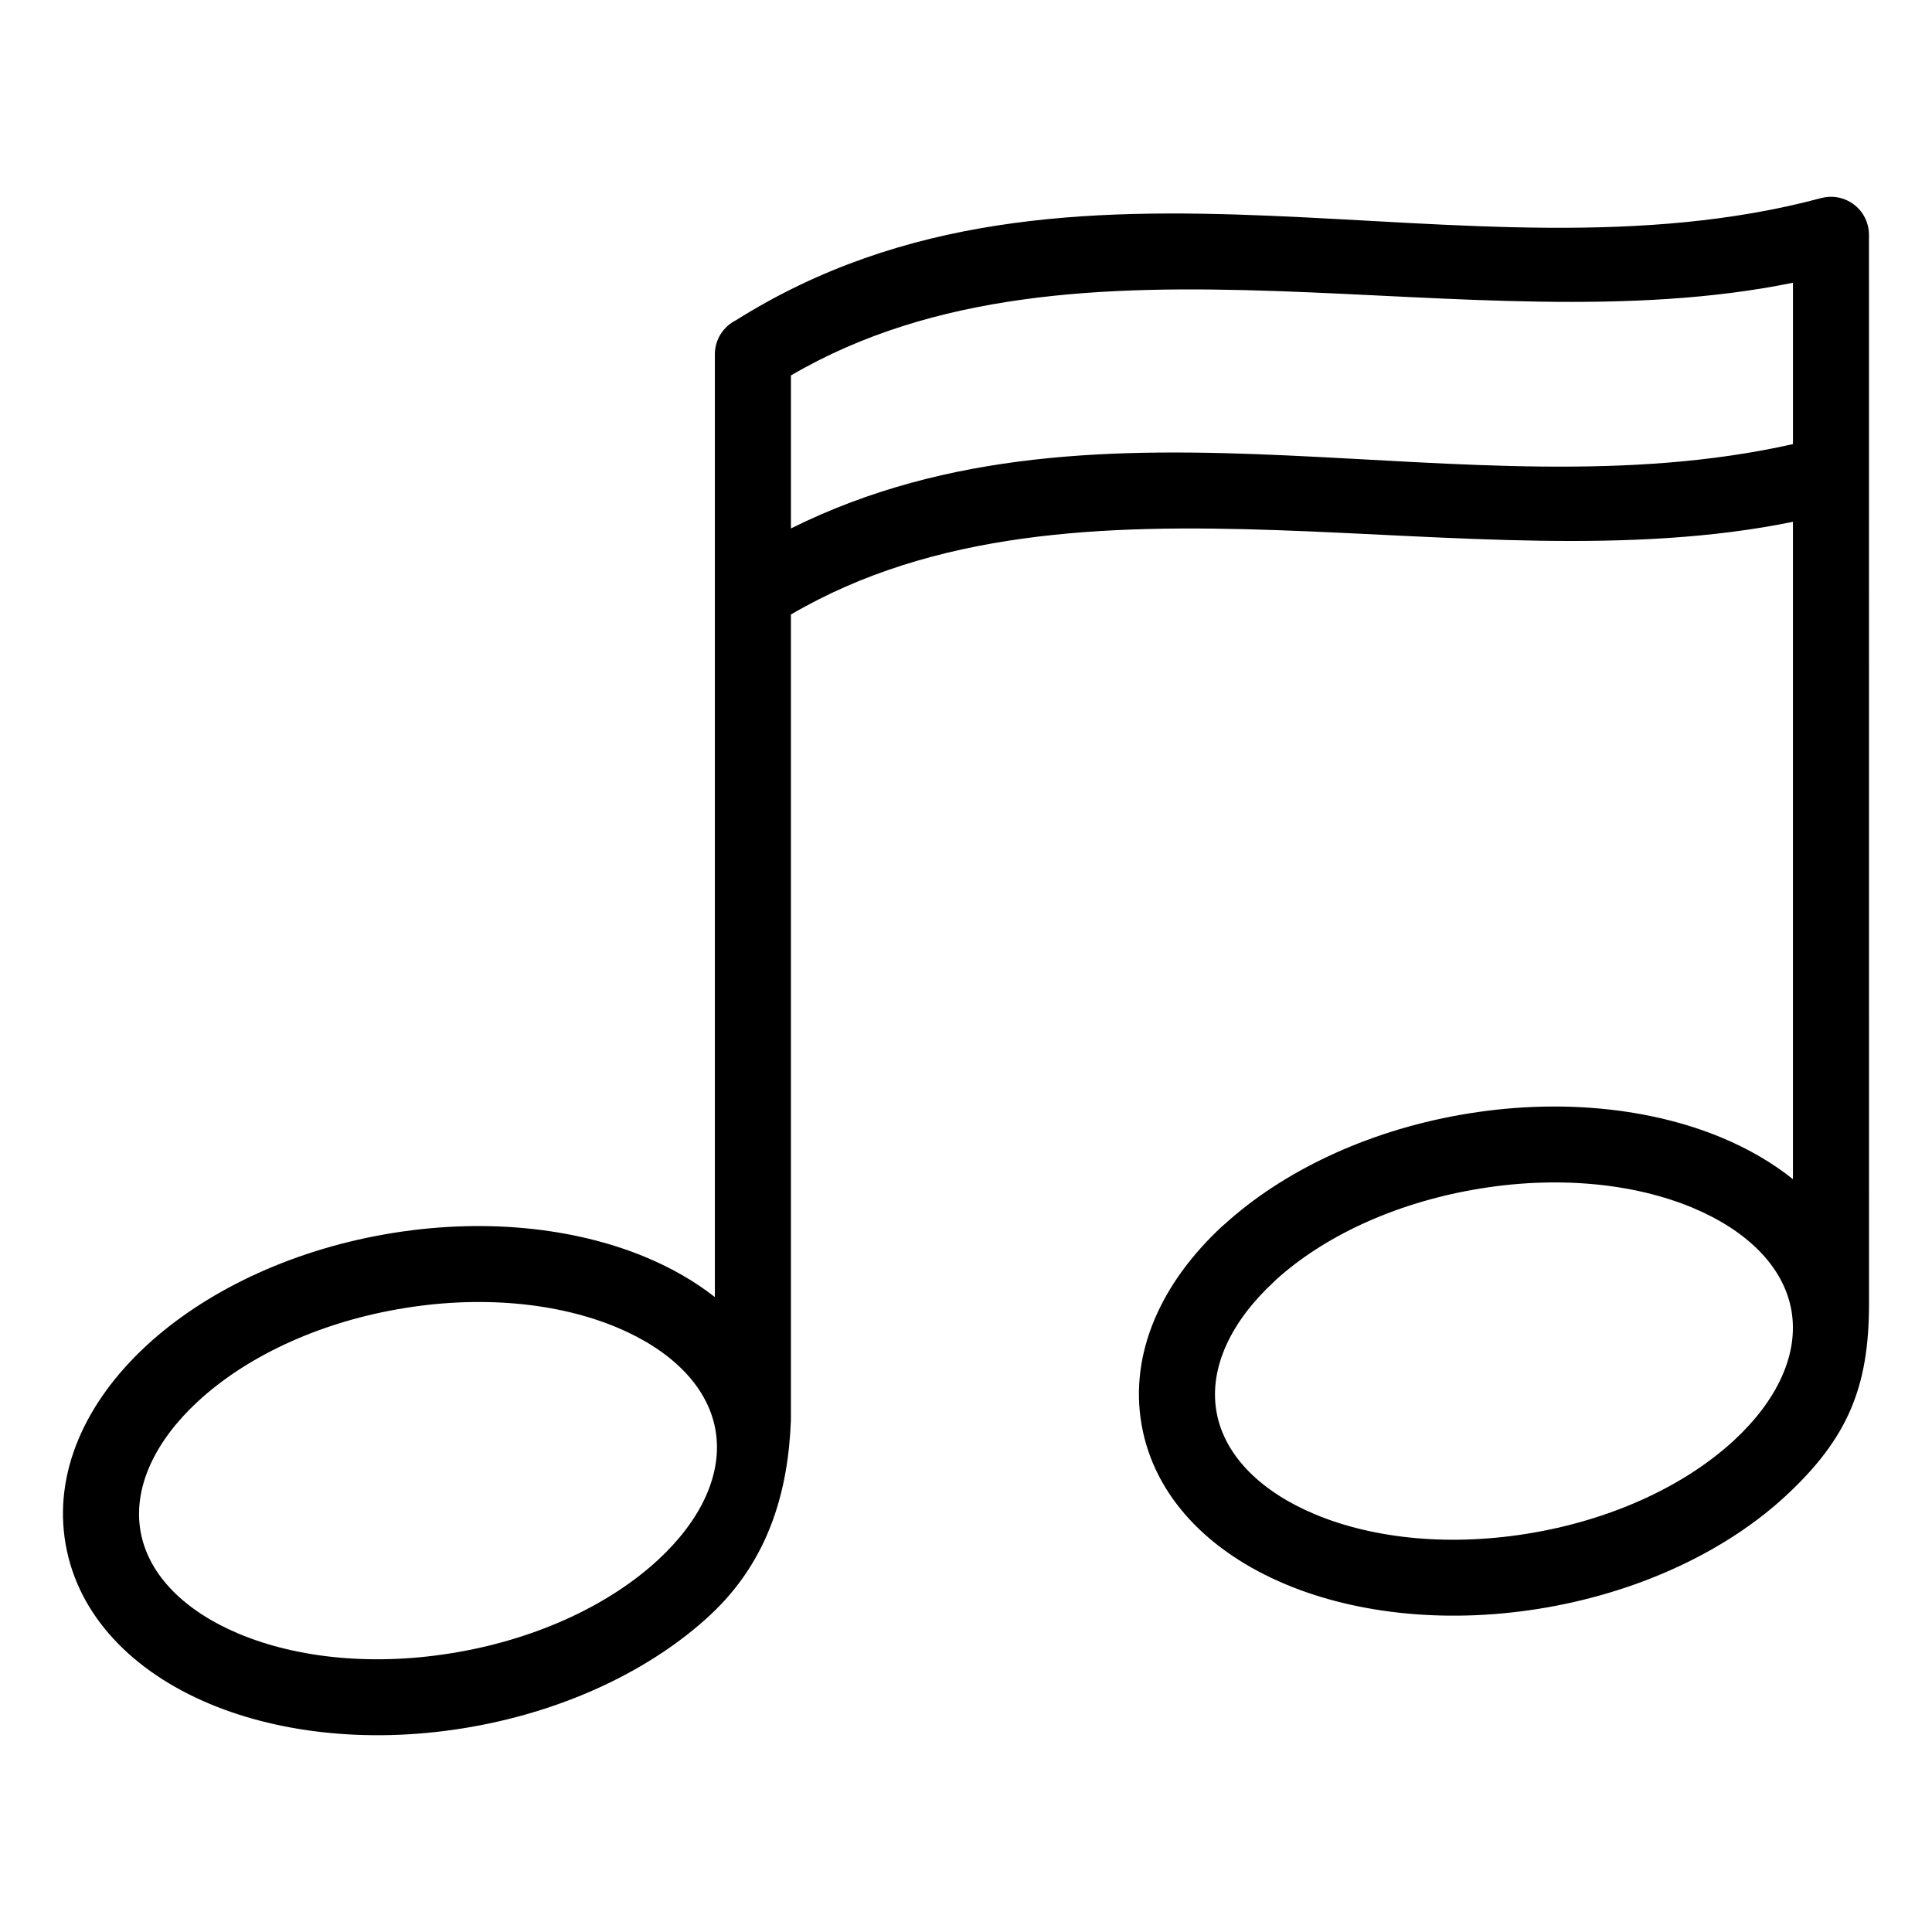
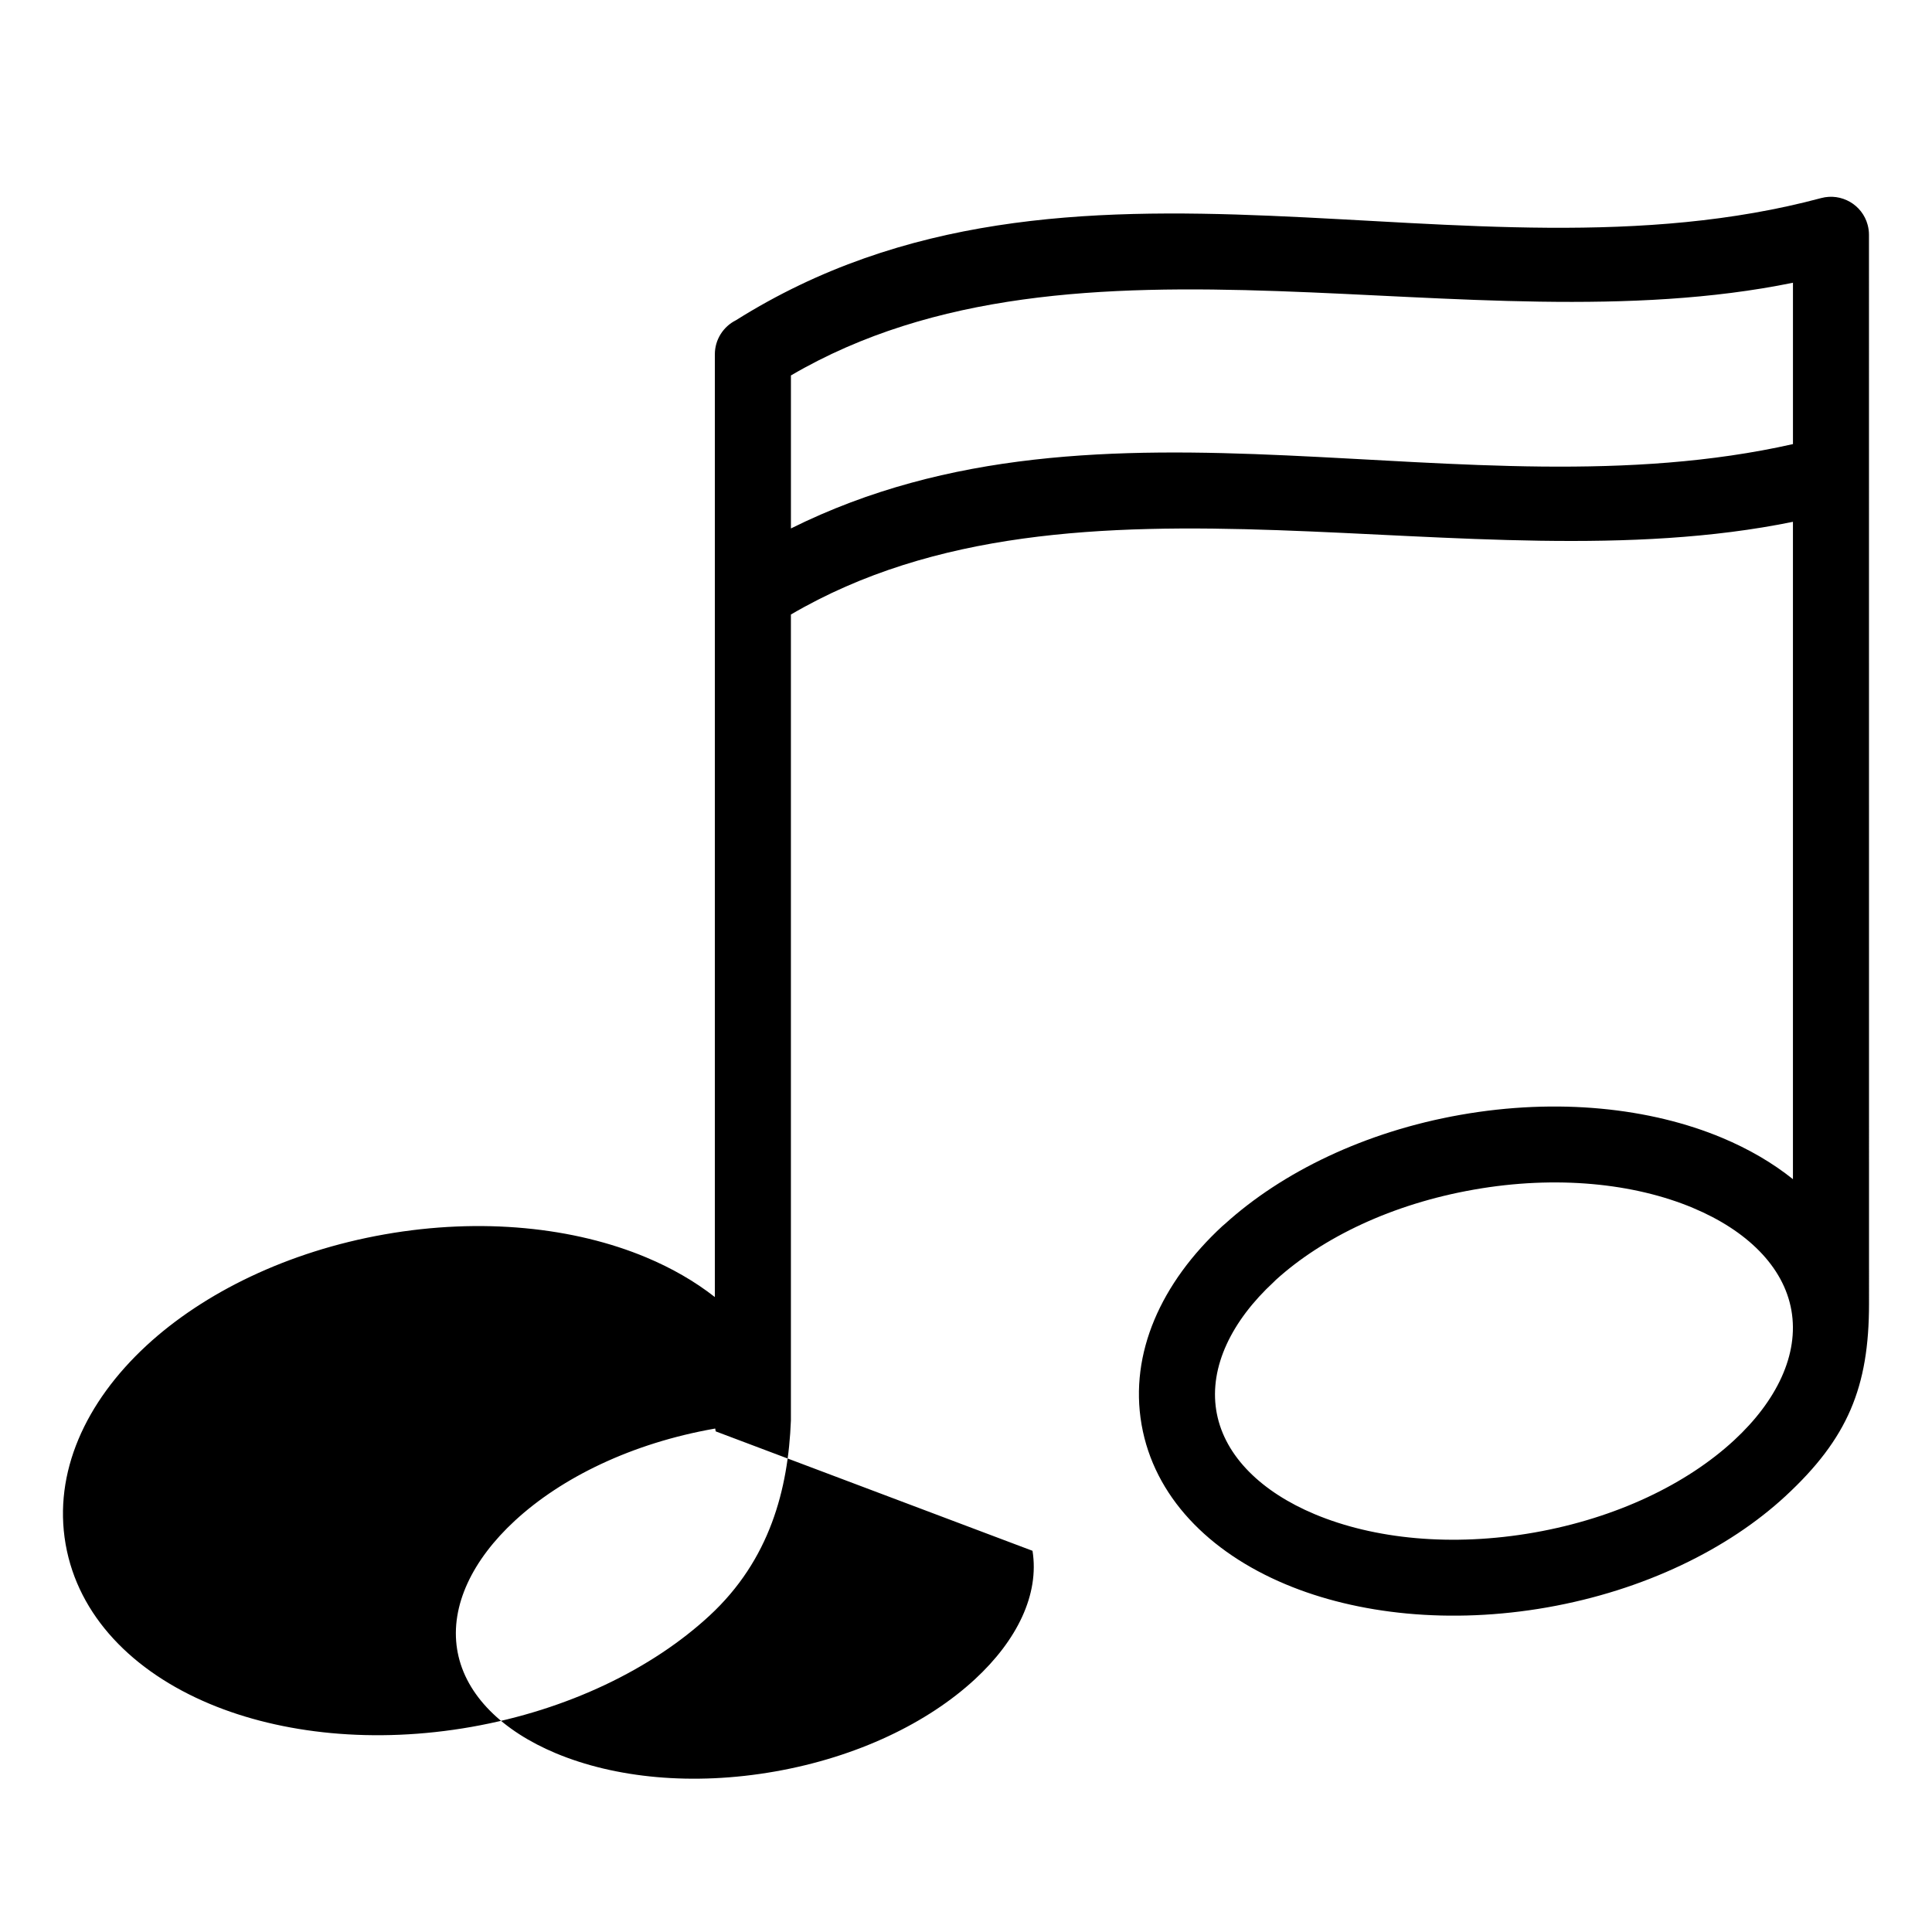
<svg xmlns="http://www.w3.org/2000/svg" fill="#000000" width="800px" height="800px" version="1.1" viewBox="144 144 512 512">
-   <path d="m333.67 523.33-0.133-0.754c-2.191-11.504-11.953-20.891-25.992-26.773-15.625-6.547-36.18-8.688-57.969-4.875l-0.195 0.035c-21.832 3.844-40.469 12.906-52.93 24.422-11.176 10.324-17.121 22.48-15.27 34.055l0.137 0.773c2.195 11.492 11.961 20.879 25.984 26.754 15.668 6.562 36.293 8.699 58.148 4.844 21.828-3.844 40.477-12.906 52.941-24.426 11.18-10.324 17.133-22.488 15.273-34.055zm-0.227-35.602v-249.83c0-3.949 2.277-7.371 5.586-9.027 89.016-55.953 193.11-7.07 287.6-32.379 5.367-1.434 10.891 1.754 12.324 7.121 0.23 0.867 0.344 1.742 0.344 2.602l0.012 283.3c0 22.09-5.625 35.703-22.164 50.996-15.148 14-37.395 24.934-63.094 29.461-25.688 4.523-50.305 1.863-69.324-6.109-20.492-8.582-34.852-23.355-38.184-42.242l-0.031-0.184c-3.238-18.805 5.195-37.508 21.457-52.531l0.617-0.523c15.156-13.75 37.137-24.477 62.457-28.938 25.711-4.535 50.328-1.867 69.348 6.098 7.047 2.953 13.359 6.629 18.758 10.953v-174.21c-86.027 17.598-189.59-19.875-265.55 24.57v213.59c-0.715 18.172-5.551 36.93-21.594 51.746-15.148 14-37.395 24.934-63.094 29.461-25.688 4.527-50.305 1.863-69.324-6.106-20.492-8.582-34.852-23.355-38.184-42.242l-0.031-0.184c-3.238-18.816 5.195-37.508 21.457-52.539 15.137-13.988 37.375-24.926 63.082-29.457 25.707-4.535 50.324-1.867 69.34 6.098 6.797 2.844 12.918 6.371 18.184 10.504zm20.16-244.23v40.547c83.285-41.457 178.42-2.707 265.55-22.355v-42.762c-86.027 17.598-189.59-19.875-265.55 24.57zm239.08 220.62c-15.645-6.551-36.227-8.695-58.047-4.863l-0.125 0.023c-21.547 3.797-39.957 12.633-52.375 23.887l-0.547 0.543c-11.168 10.316-17.121 22.48-15.27 34.051l0.137 0.773c2.195 11.492 11.953 20.879 25.984 26.754 15.668 6.562 36.293 8.699 58.148 4.852 21.828-3.844 40.477-12.906 52.941-24.426 11.301-10.441 17.27-22.766 15.211-34.461-2.055-11.664-11.879-21.191-26.059-27.129z" />
+   <path d="m333.67 523.33-0.133-0.754l-0.195 0.035c-21.832 3.844-40.469 12.906-52.93 24.422-11.176 10.324-17.121 22.48-15.27 34.055l0.137 0.773c2.195 11.492 11.961 20.879 25.984 26.754 15.668 6.562 36.293 8.699 58.148 4.844 21.828-3.844 40.477-12.906 52.941-24.426 11.18-10.324 17.133-22.488 15.273-34.055zm-0.227-35.602v-249.83c0-3.949 2.277-7.371 5.586-9.027 89.016-55.953 193.11-7.07 287.6-32.379 5.367-1.434 10.891 1.754 12.324 7.121 0.23 0.867 0.344 1.742 0.344 2.602l0.012 283.3c0 22.09-5.625 35.703-22.164 50.996-15.148 14-37.395 24.934-63.094 29.461-25.688 4.523-50.305 1.863-69.324-6.109-20.492-8.582-34.852-23.355-38.184-42.242l-0.031-0.184c-3.238-18.805 5.195-37.508 21.457-52.531l0.617-0.523c15.156-13.75 37.137-24.477 62.457-28.938 25.711-4.535 50.328-1.867 69.348 6.098 7.047 2.953 13.359 6.629 18.758 10.953v-174.21c-86.027 17.598-189.59-19.875-265.55 24.57v213.59c-0.715 18.172-5.551 36.93-21.594 51.746-15.148 14-37.395 24.934-63.094 29.461-25.688 4.527-50.305 1.863-69.324-6.106-20.492-8.582-34.852-23.355-38.184-42.242l-0.031-0.184c-3.238-18.816 5.195-37.508 21.457-52.539 15.137-13.988 37.375-24.926 63.082-29.457 25.707-4.535 50.324-1.867 69.34 6.098 6.797 2.844 12.918 6.371 18.184 10.504zm20.16-244.23v40.547c83.285-41.457 178.42-2.707 265.55-22.355v-42.762c-86.027 17.598-189.59-19.875-265.55 24.57zm239.08 220.62c-15.645-6.551-36.227-8.695-58.047-4.863l-0.125 0.023c-21.547 3.797-39.957 12.633-52.375 23.887l-0.547 0.543c-11.168 10.316-17.121 22.48-15.27 34.051l0.137 0.773c2.195 11.492 11.953 20.879 25.984 26.754 15.668 6.562 36.293 8.699 58.148 4.852 21.828-3.844 40.477-12.906 52.941-24.426 11.301-10.441 17.27-22.766 15.211-34.461-2.055-11.664-11.879-21.191-26.059-27.129z" />
</svg>